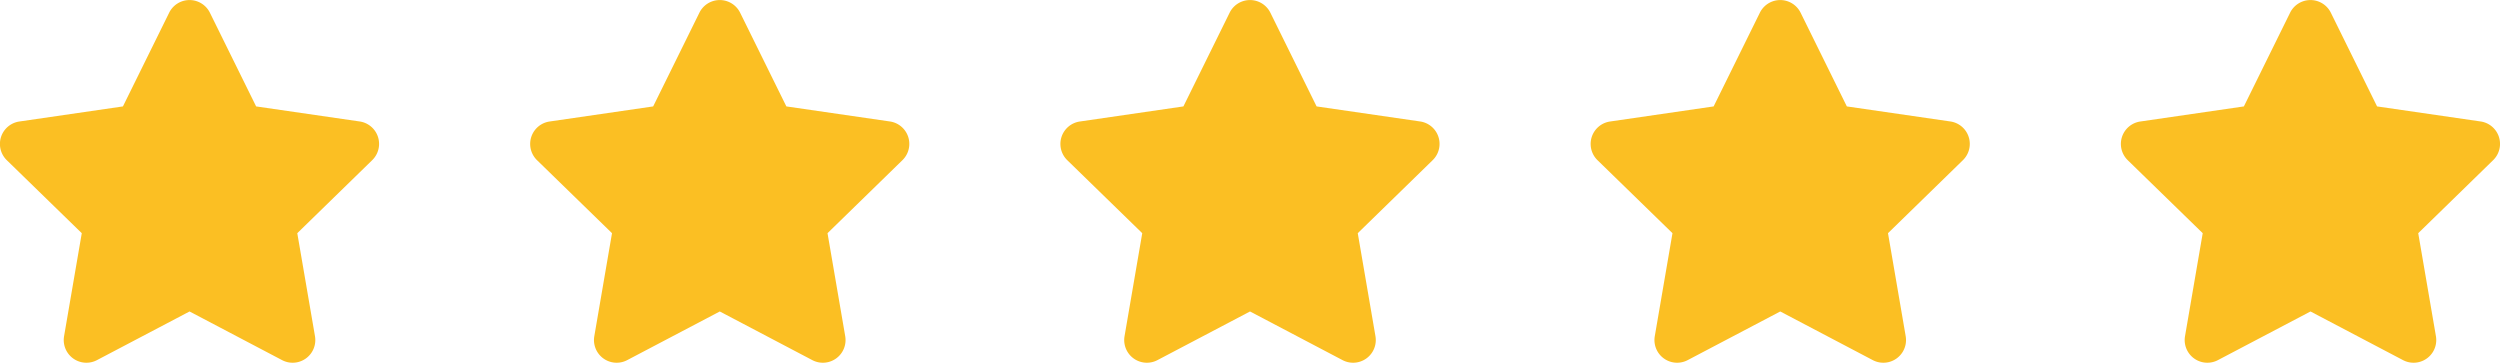
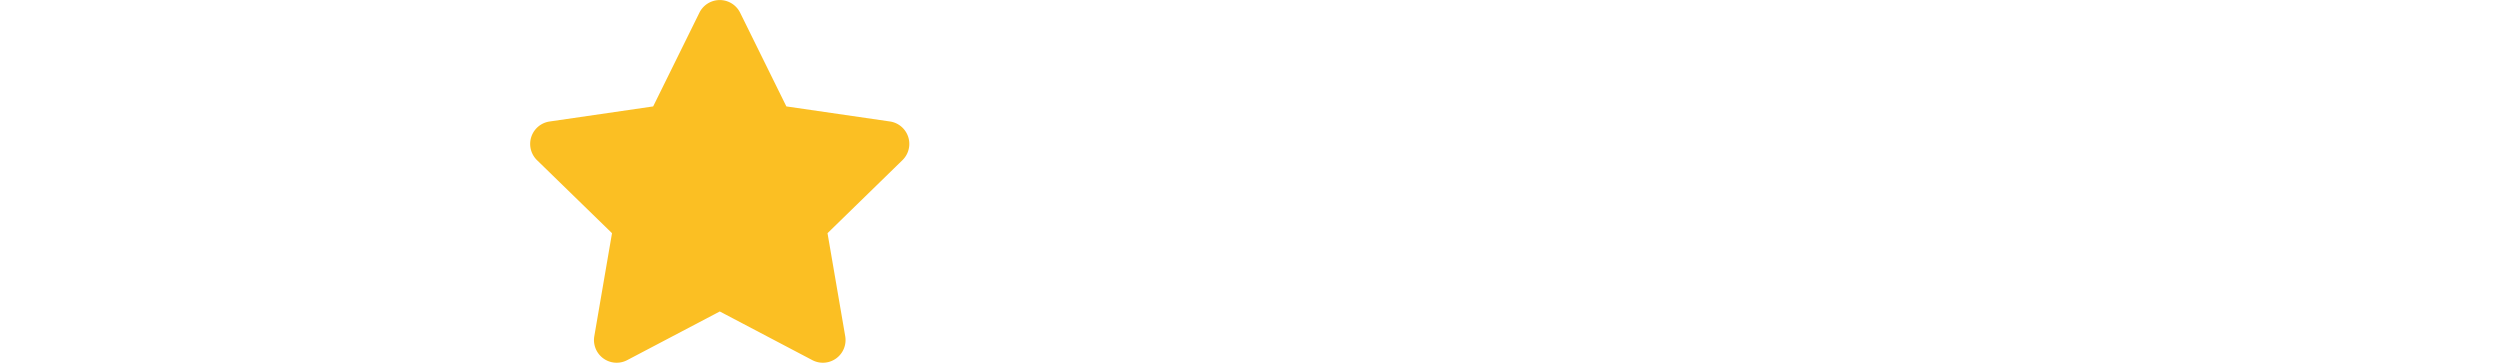
<svg xmlns="http://www.w3.org/2000/svg" id="Group_173455" data-name="Group 173455" width="64.509" height="9.361" viewBox="0 0 64.509 9.361">
-   <path id="Icon_awesome-star" data-name="Icon awesome-star" d="M5.807.325,4.613,2.745l-2.671.389a.585.585,0,0,0-.324,1L3.551,6.016l-.457,2.66a.585.585,0,0,0,.848.616L6.332,8.036,8.721,9.292a.585.585,0,0,0,.848-.616l-.457-2.66,1.932-1.883a.585.585,0,0,0-.324-1L8.05,2.745,6.856.325a.586.586,0,0,0-1.049,0Z" transform="translate(-1.441 0.001)" fill="#fbbf23" />
  <path id="Icon_awesome-star-2" data-name="Icon awesome-star" d="M5.807.325,4.613,2.745l-2.671.389a.585.585,0,0,0-.324,1L3.551,6.016l-.457,2.66a.585.585,0,0,0,.848.616L6.332,8.036,8.721,9.292a.585.585,0,0,0,.848-.616l-.457-2.66,1.932-1.883a.585.585,0,0,0-.324-1L8.05,2.745,6.856.325a.586.586,0,0,0-1.049,0Z" transform="translate(12.241 0.001)" fill="#fbbf23" />
-   <path id="Icon_awesome-star-3" data-name="Icon awesome-star" d="M5.807.325,4.613,2.745l-2.671.389a.585.585,0,0,0-.324,1L3.551,6.016l-.457,2.66a.585.585,0,0,0,.848.616L6.332,8.036,8.721,9.292a.585.585,0,0,0,.848-.616l-.457-2.66,1.932-1.883a.585.585,0,0,0-.324-1L8.05,2.745,6.856.325a.586.586,0,0,0-1.049,0Z" transform="translate(25.923 0.001)" fill="#fbbf23" />
-   <path id="Icon_awesome-star-4" data-name="Icon awesome-star" d="M5.807.325,4.613,2.745l-2.671.389a.585.585,0,0,0-.324,1L3.551,6.016l-.457,2.66a.585.585,0,0,0,.848.616L6.332,8.036,8.721,9.292a.585.585,0,0,0,.848-.616l-.457-2.66,1.932-1.883a.585.585,0,0,0-.324-1L8.05,2.745,6.856.325a.586.586,0,0,0-1.049,0Z" transform="translate(39.605 0.001)" fill="#fbbf23" />
-   <path id="Icon_awesome-star-5" data-name="Icon awesome-star" d="M5.807.325,4.613,2.745l-2.671.389a.585.585,0,0,0-.324,1L3.551,6.016l-.457,2.66a.585.585,0,0,0,.848.616L6.332,8.036,8.721,9.292a.585.585,0,0,0,.848-.616l-.457-2.66,1.932-1.883a.585.585,0,0,0-.324-1L8.05,2.745,6.856.325a.586.586,0,0,0-1.049,0Z" transform="translate(53.287 0.001)" fill="#fbbf23" />
</svg>